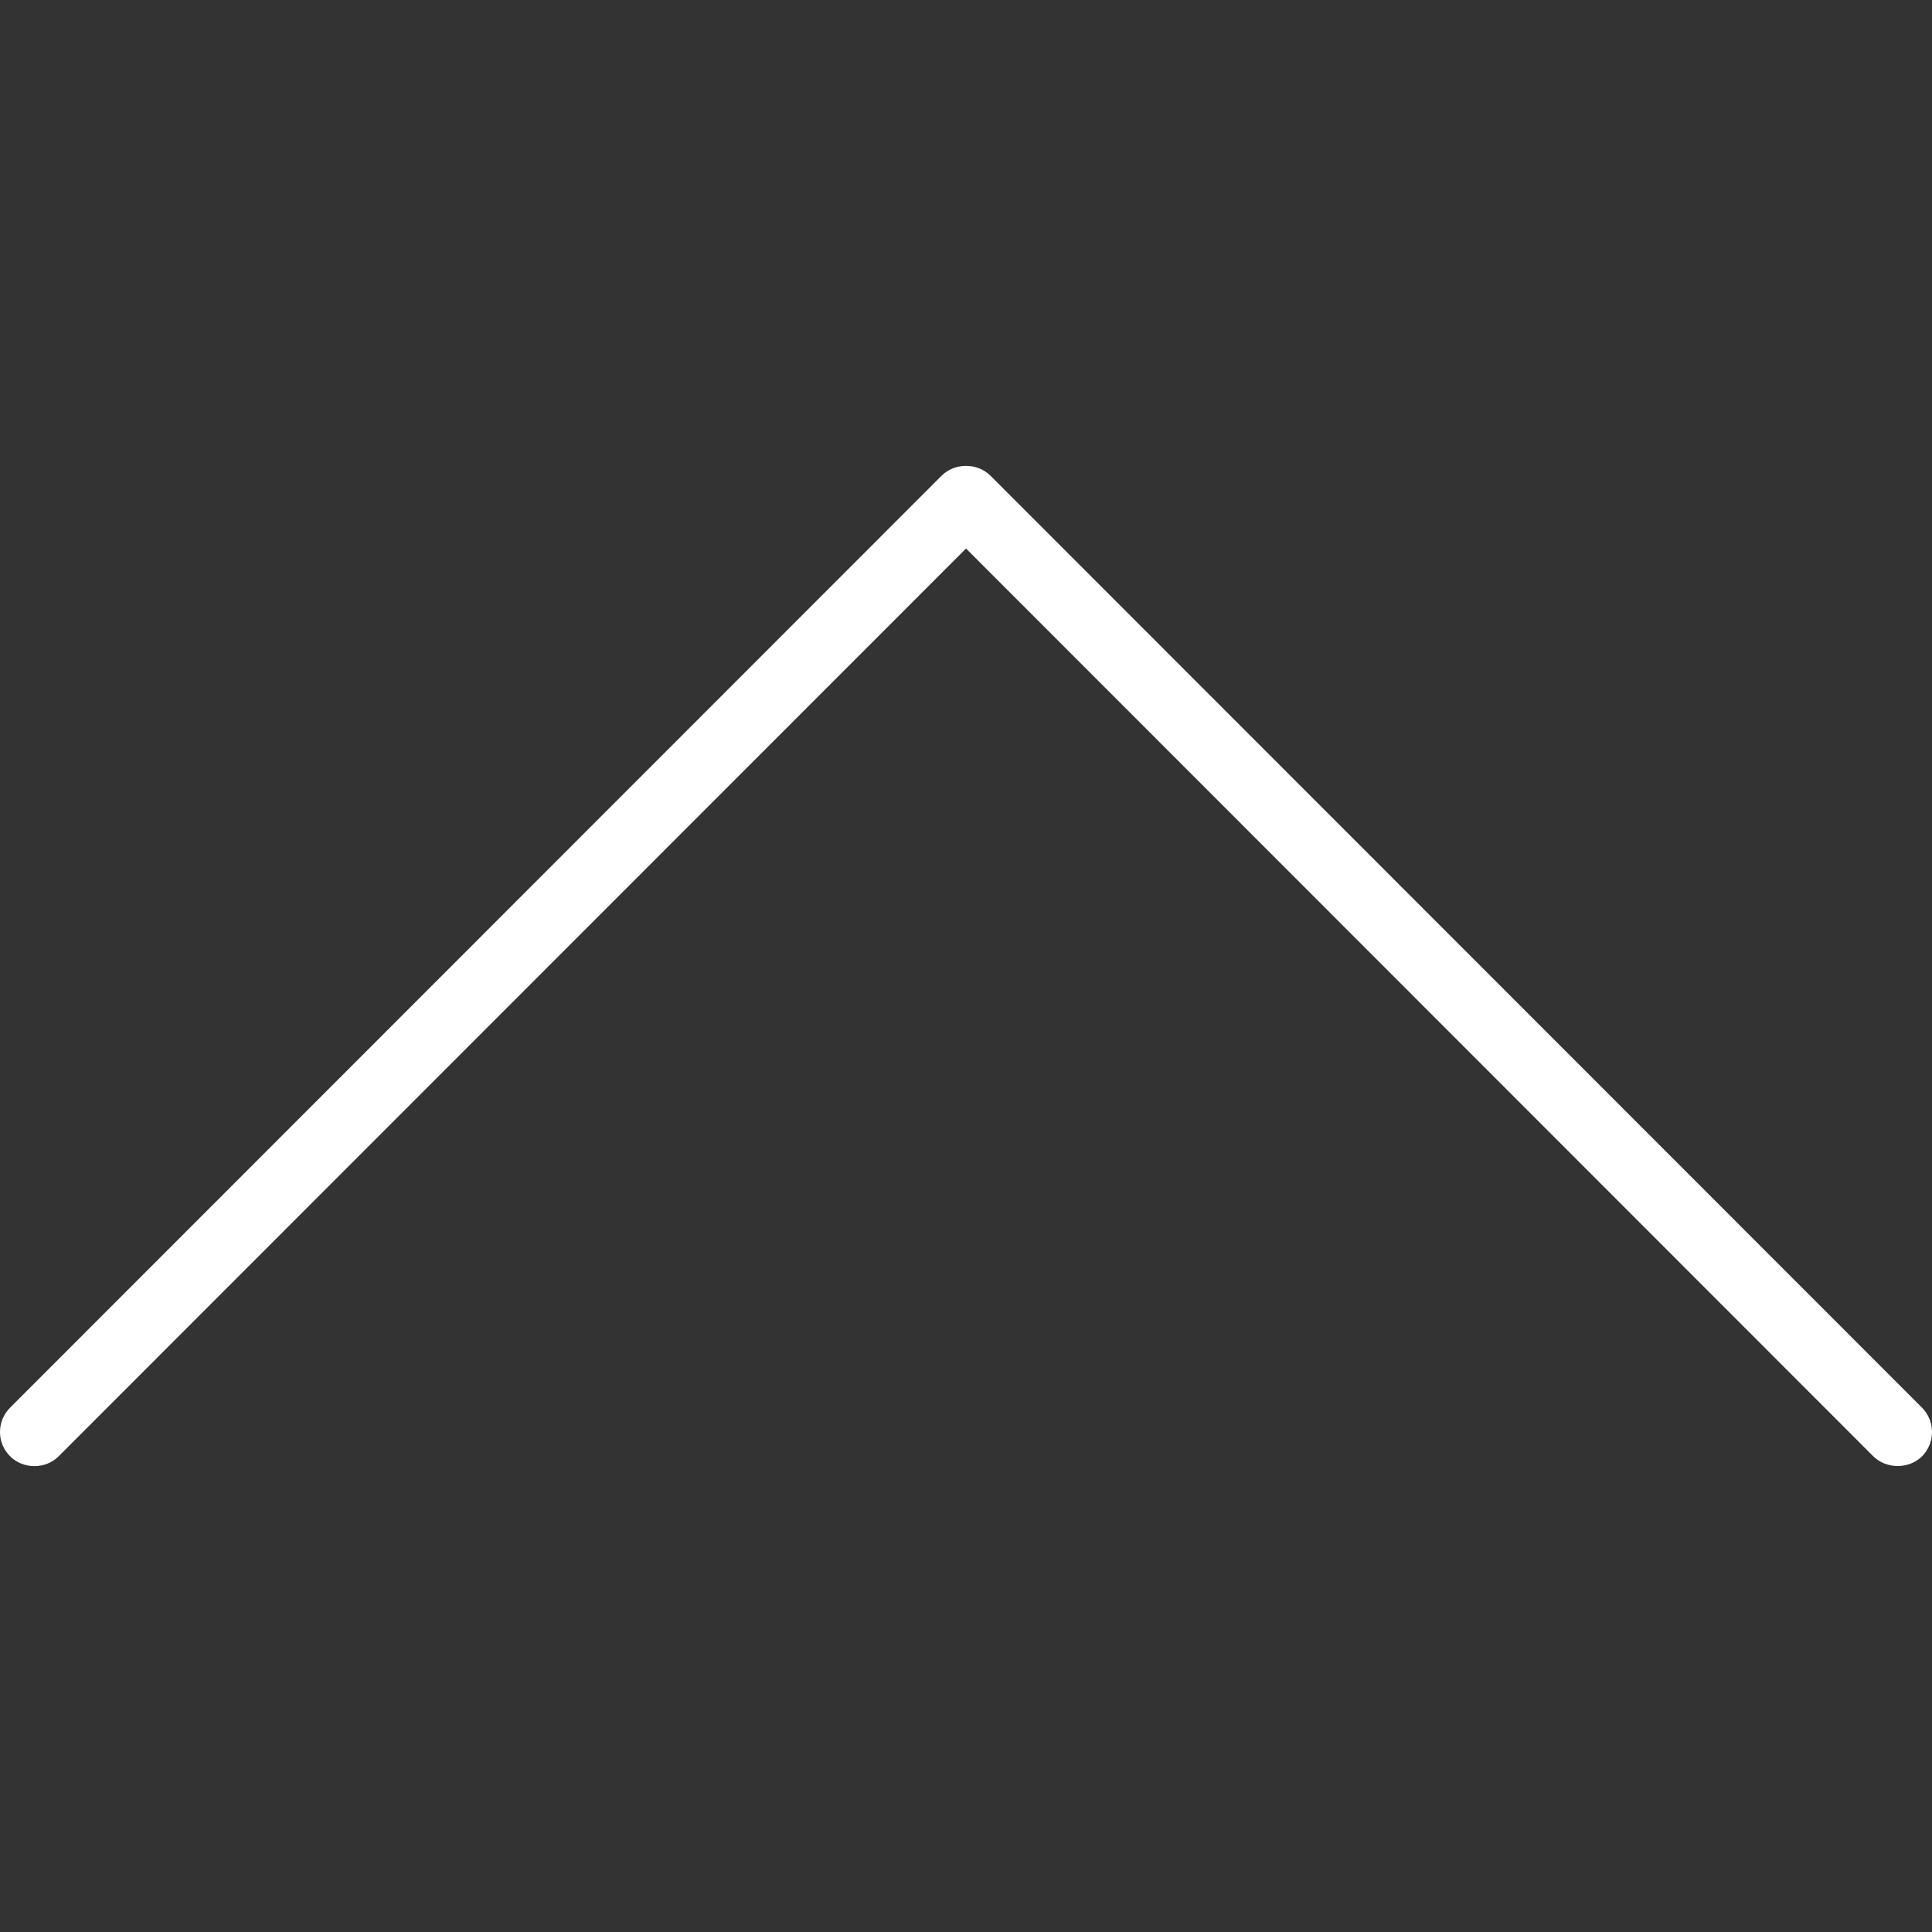
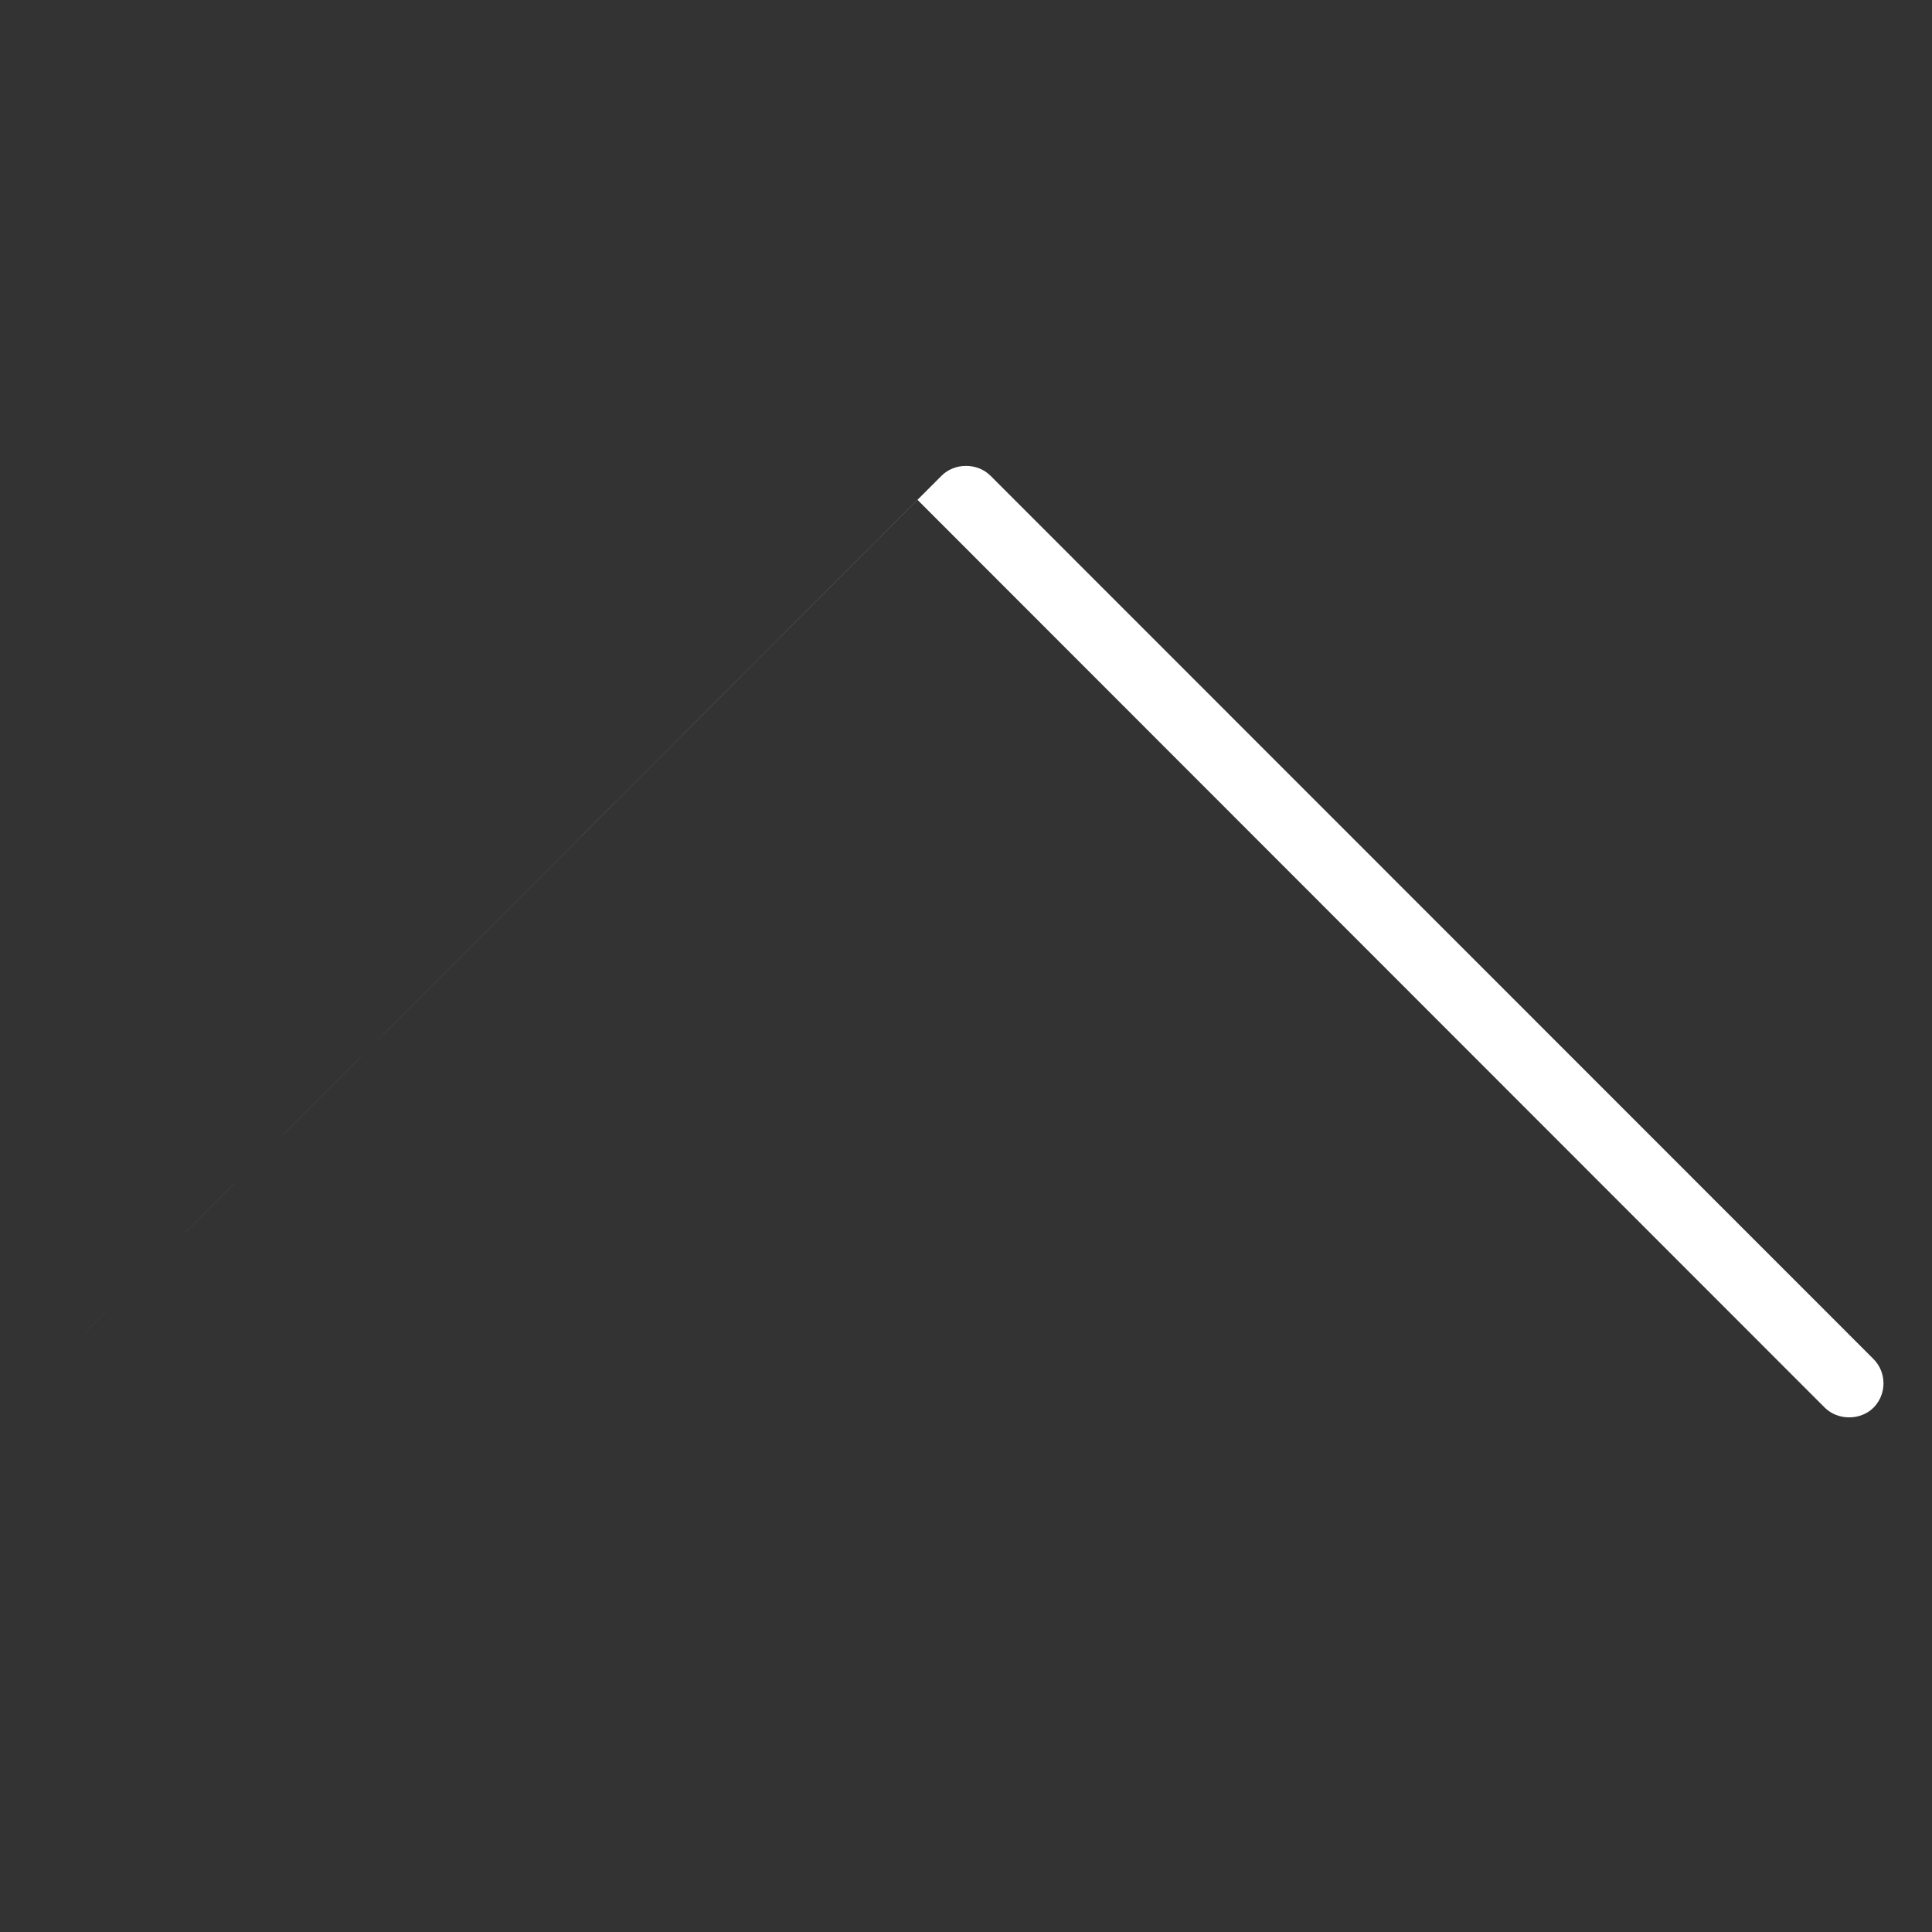
<svg xmlns="http://www.w3.org/2000/svg" width="1200pt" height="1200pt" version="1.1" viewBox="0 0 1200 1200">
  <rect x="0" y="0" width="1200" height="1200" fill="#333333" stroke="none" />
-   <path d="m615.16 295.43c-8.203-8.129-22.191-8.02-30.25-0.039l-578.65 578.95c-4.027 4.027-6.262 9.375-6.262 15.125 0 5.676 2.234 11.023 6.262 15.051 8.094 8.164 22.121 8.129 30.137 0.039l563.63-563.86 563.53 563.86c8.094 8.02 22.156 8.02 30.25 0 3.992-4.062 6.191-9.414 6.191-15.09 0-5.75-2.199-11.094-6.191-15.125z" fill="#fff" />
+   <path d="m615.16 295.43c-8.203-8.129-22.191-8.02-30.25-0.039l-578.65 578.95l563.63-563.86 563.53 563.86c8.094 8.02 22.156 8.02 30.25 0 3.992-4.062 6.191-9.414 6.191-15.09 0-5.75-2.199-11.094-6.191-15.125z" fill="#fff" />
</svg>